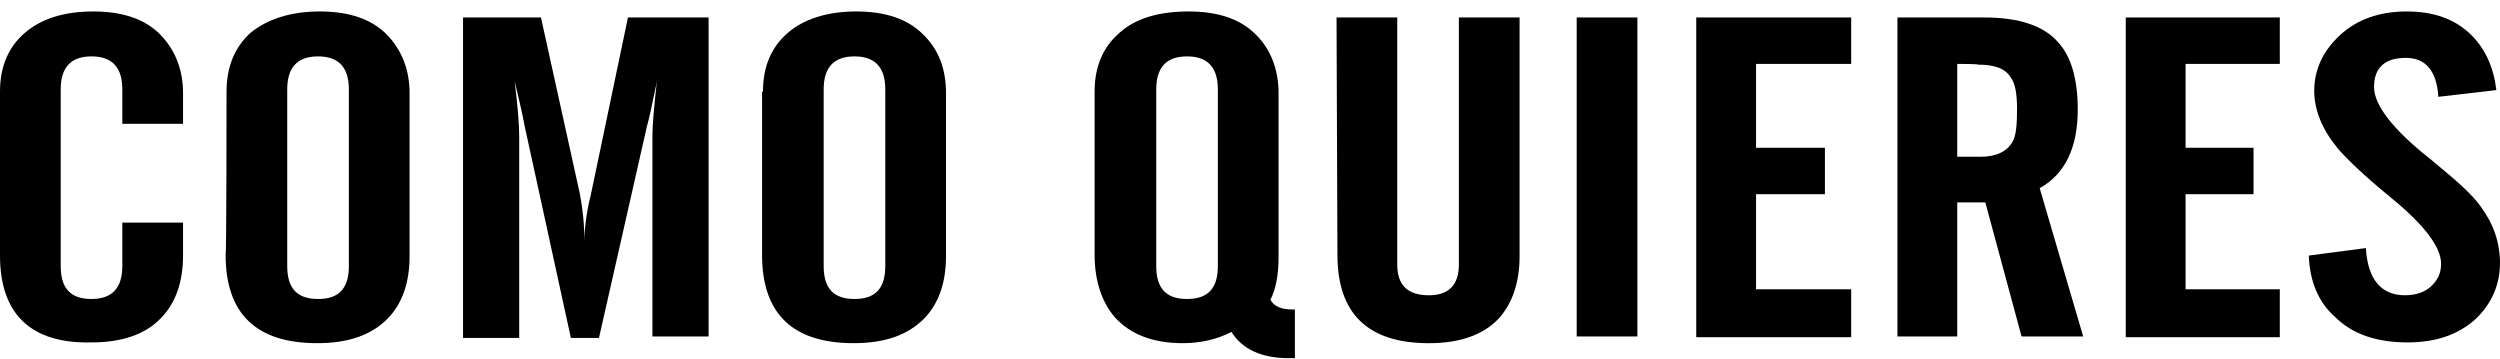
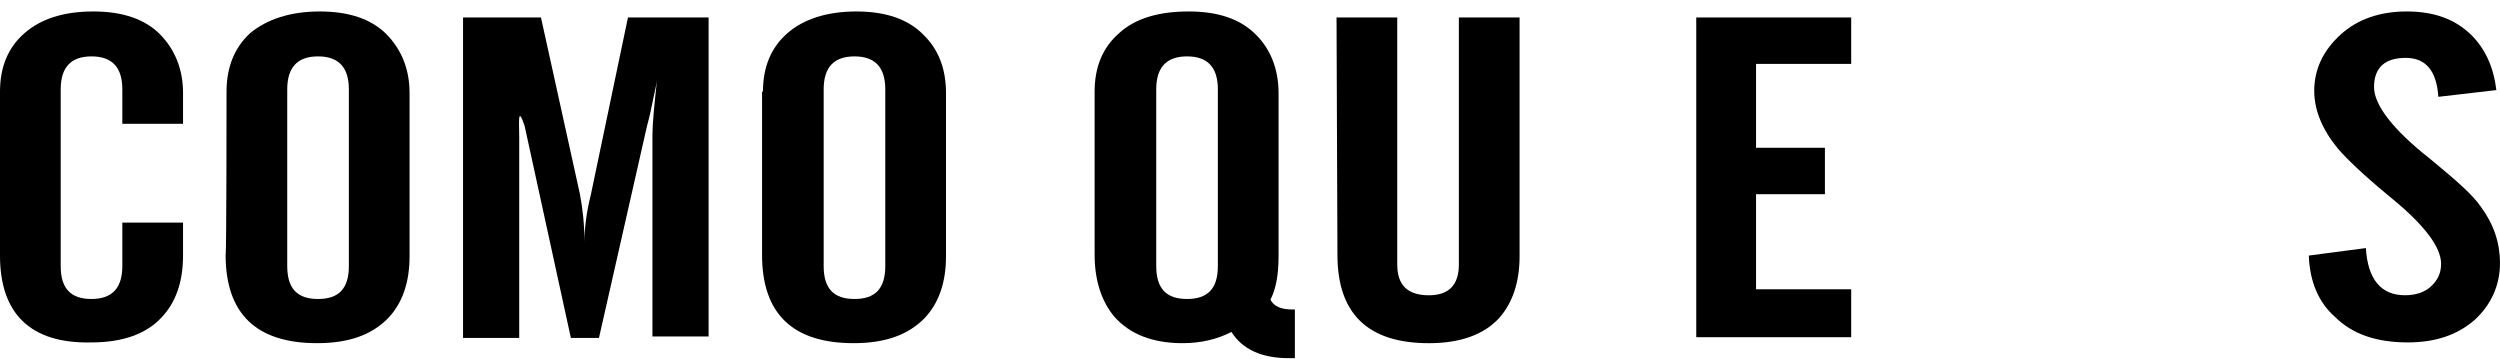
<svg xmlns="http://www.w3.org/2000/svg" width="202" height="29" viewBox="0 0 202 29" fill="none">
  <path d="M0 20.649V7.4C0 5.403 0.659 3.83 1.977 2.681C3.295 1.531 5.125 0.926 7.541 0.926C9.884 0.926 11.714 1.531 12.959 2.802C14.13 4.012 14.79 5.585 14.79 7.521V10.001H9.884V7.218C9.884 5.464 9.079 4.556 7.395 4.556C5.711 4.556 4.905 5.464 4.905 7.218V21.496C4.905 23.311 5.711 24.158 7.395 24.158C9.079 24.158 9.884 23.251 9.884 21.496V17.987H14.79V20.649C14.79 22.767 14.204 24.461 13.032 25.671C11.788 27.002 9.884 27.667 7.395 27.667C2.489 27.788 0 25.368 0 20.649Z" fill="black" />
  <path d="M18.304 7.4C18.304 5.403 18.963 3.83 20.207 2.681C21.598 1.531 23.502 0.926 25.845 0.926C28.188 0.926 30.018 1.531 31.263 2.802C32.434 4.012 33.093 5.585 33.093 7.521V20.71C33.093 22.827 32.507 24.521 31.336 25.731C30.018 27.062 28.188 27.728 25.625 27.728C20.72 27.728 18.23 25.368 18.23 20.589C18.304 20.649 18.304 7.4 18.304 7.4ZM28.188 21.496V7.218C28.188 5.464 27.382 4.556 25.698 4.556C24.014 4.556 23.209 5.464 23.209 7.218V21.496C23.209 23.311 24.014 24.158 25.698 24.158C27.382 24.158 28.188 23.311 28.188 21.496Z" fill="black" />
-   <path d="M37.414 27.246V1.412H43.71L46.859 15.69C47.078 16.84 47.225 18.171 47.225 19.562C47.225 18.473 47.371 17.203 47.737 15.751L50.739 1.412H57.255V27.185H52.716V10.971C52.716 10.003 52.862 8.551 53.082 6.494C53.082 6.555 53.009 6.978 52.789 7.946C52.643 8.672 52.496 9.398 52.277 10.185L48.396 27.306H46.127L42.392 10.185C42.246 9.338 41.953 8.128 41.587 6.555C41.807 8.43 41.953 9.943 41.953 11.032V27.306H37.414V27.246Z" fill="black" />
+   <path d="M37.414 27.246V1.412H43.71L46.859 15.69C47.078 16.84 47.225 18.171 47.225 19.562C47.225 18.473 47.371 17.203 47.737 15.751L50.739 1.412H57.255V27.185H52.716V10.971C52.716 10.003 52.862 8.551 53.082 6.494C53.082 6.555 53.009 6.978 52.789 7.946C52.643 8.672 52.496 9.398 52.277 10.185L48.396 27.306H46.127L42.392 10.185C41.807 8.43 41.953 9.943 41.953 11.032V27.306H37.414V27.246Z" fill="black" />
  <path d="M61.648 7.4C61.648 5.403 62.306 3.83 63.624 2.681C64.942 1.531 66.846 0.926 69.189 0.926C71.531 0.926 73.362 1.531 74.607 2.802C75.851 4.012 76.437 5.585 76.437 7.521V20.71C76.437 22.827 75.851 24.521 74.68 25.731C73.362 27.062 71.531 27.728 68.969 27.728C64.064 27.728 61.574 25.368 61.574 20.589V7.4H61.648ZM71.531 21.496V7.218C71.531 5.464 70.726 4.556 69.042 4.556C67.358 4.556 66.553 5.464 66.553 7.218V21.496C66.553 23.311 67.358 24.158 69.042 24.158C70.726 24.158 71.531 23.311 71.531 21.496Z" fill="black" />
  <path d="M102.649 24.219C102.942 24.763 103.528 25.005 104.406 25.005H104.626V28.938H104.113C101.917 28.938 100.379 28.212 99.501 26.82C98.329 27.425 97.011 27.728 95.547 27.728C93.131 27.728 91.301 27.002 90.056 25.61C89.031 24.4 88.445 22.706 88.445 20.589V7.4C88.445 5.403 89.104 3.83 90.422 2.681C91.74 1.471 93.644 0.926 96.06 0.926C98.403 0.926 100.233 1.531 101.478 2.802C102.649 3.951 103.308 5.585 103.308 7.521V20.71C103.308 22.222 103.088 23.372 102.649 24.219ZM98.403 21.496V7.218C98.403 5.464 97.597 4.556 95.913 4.556C94.229 4.556 93.424 5.464 93.424 7.218V21.496C93.424 23.311 94.229 24.158 95.913 24.158C97.597 24.158 98.403 23.311 98.403 21.496Z" fill="black" />
  <path d="M107.992 1.412H112.898V21.378C112.898 23.011 113.703 23.858 115.46 23.858C117.071 23.858 117.876 23.011 117.876 21.378V1.412H122.782V20.712C122.782 22.829 122.196 24.523 121.098 25.733C119.853 27.064 117.949 27.73 115.46 27.73C110.481 27.73 108.065 25.31 108.065 20.591L107.992 1.412Z" fill="black" />
-   <path d="M132.302 1.412H127.396V27.186H132.302V1.412Z" fill="black" />
  <path d="M137.057 27.246V1.412H149.576V5.163H141.889V11.94H147.453V15.691H141.889V23.374H149.576V27.246H137.057Z" fill="black" />
-   <path d="M158.145 16.356V27.186H153.312V1.412H160.341C163.123 1.412 165.173 2.078 166.345 3.469C167.37 4.619 167.882 6.434 167.882 8.854C167.882 11.94 166.857 14.057 164.807 15.207L168.322 27.186H163.343L160.414 16.356C160.488 16.356 158.145 16.356 158.145 16.356ZM158.145 5.163V12.665H160.048C161.293 12.665 162.172 12.242 162.611 11.456C162.904 10.972 162.977 10.064 162.977 8.793C162.977 7.583 162.83 6.736 162.464 6.252C162.025 5.526 161.147 5.224 159.829 5.224C159.902 5.163 158.145 5.163 158.145 5.163Z" fill="black" />
-   <path d="M171.762 27.246V1.412H184.208V5.163H176.594V11.94H182.085V15.691H176.594V23.374H184.208V27.246H171.762Z" fill="black" />
  <path d="M186.551 20.649L191.163 20.044C191.31 22.585 192.408 23.856 194.312 23.856C195.19 23.856 195.922 23.614 196.435 23.13C196.947 22.646 197.24 22.101 197.24 21.315C197.24 19.984 195.922 18.229 193.36 16.112L192.92 15.749C190.944 14.115 189.626 12.845 188.894 11.998C187.649 10.485 186.99 8.912 186.99 7.339C186.99 5.585 187.722 4.072 189.113 2.802C190.504 1.531 192.335 0.926 194.458 0.926C196.654 0.926 198.338 1.531 199.656 2.802C200.828 3.951 201.487 5.464 201.706 7.279L197.021 7.823C196.874 5.706 195.996 4.677 194.385 4.677C192.701 4.677 191.822 5.464 191.822 7.037C191.822 8.489 193.36 10.485 196.362 12.845C196.435 12.905 196.508 12.966 196.654 13.087C198.485 14.599 199.803 15.749 200.462 16.717C201.487 18.108 201.999 19.621 201.999 21.254C201.999 23.069 201.267 24.642 199.949 25.852C198.558 27.062 196.801 27.667 194.531 27.667C192.042 27.667 190.065 27.002 188.674 25.61C187.356 24.461 186.624 22.767 186.551 20.649Z" fill="black" />
</svg>